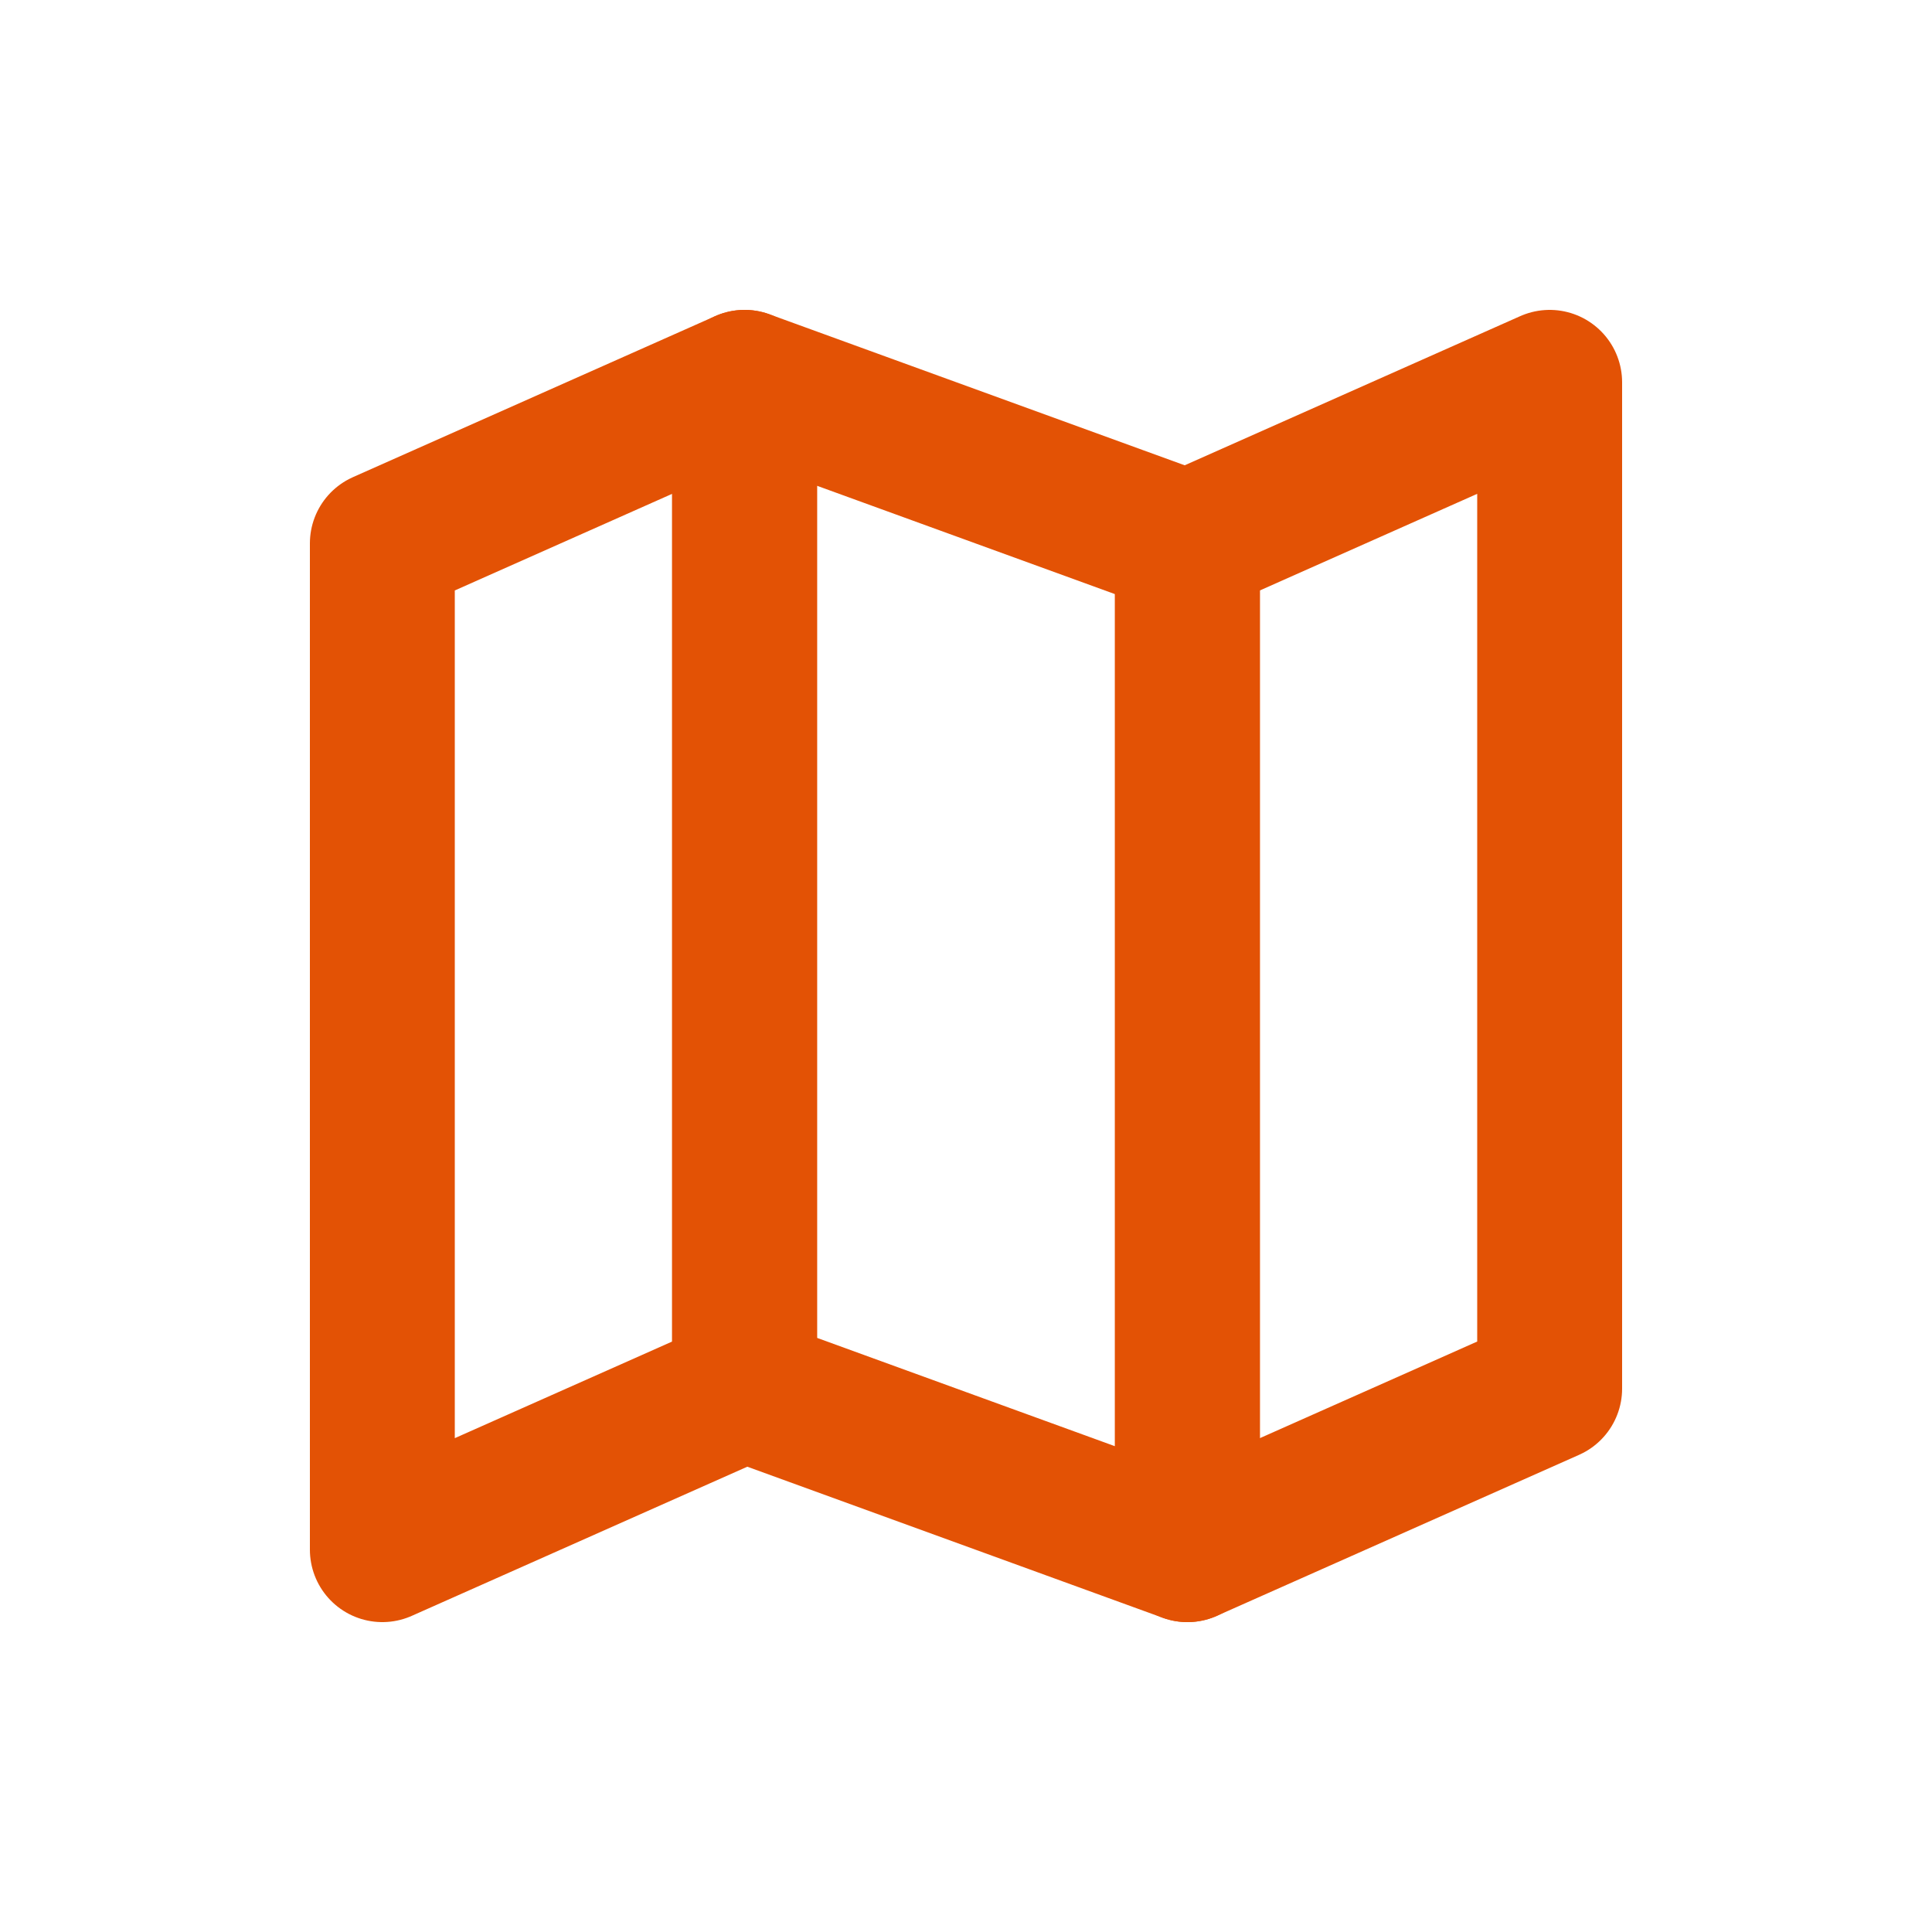
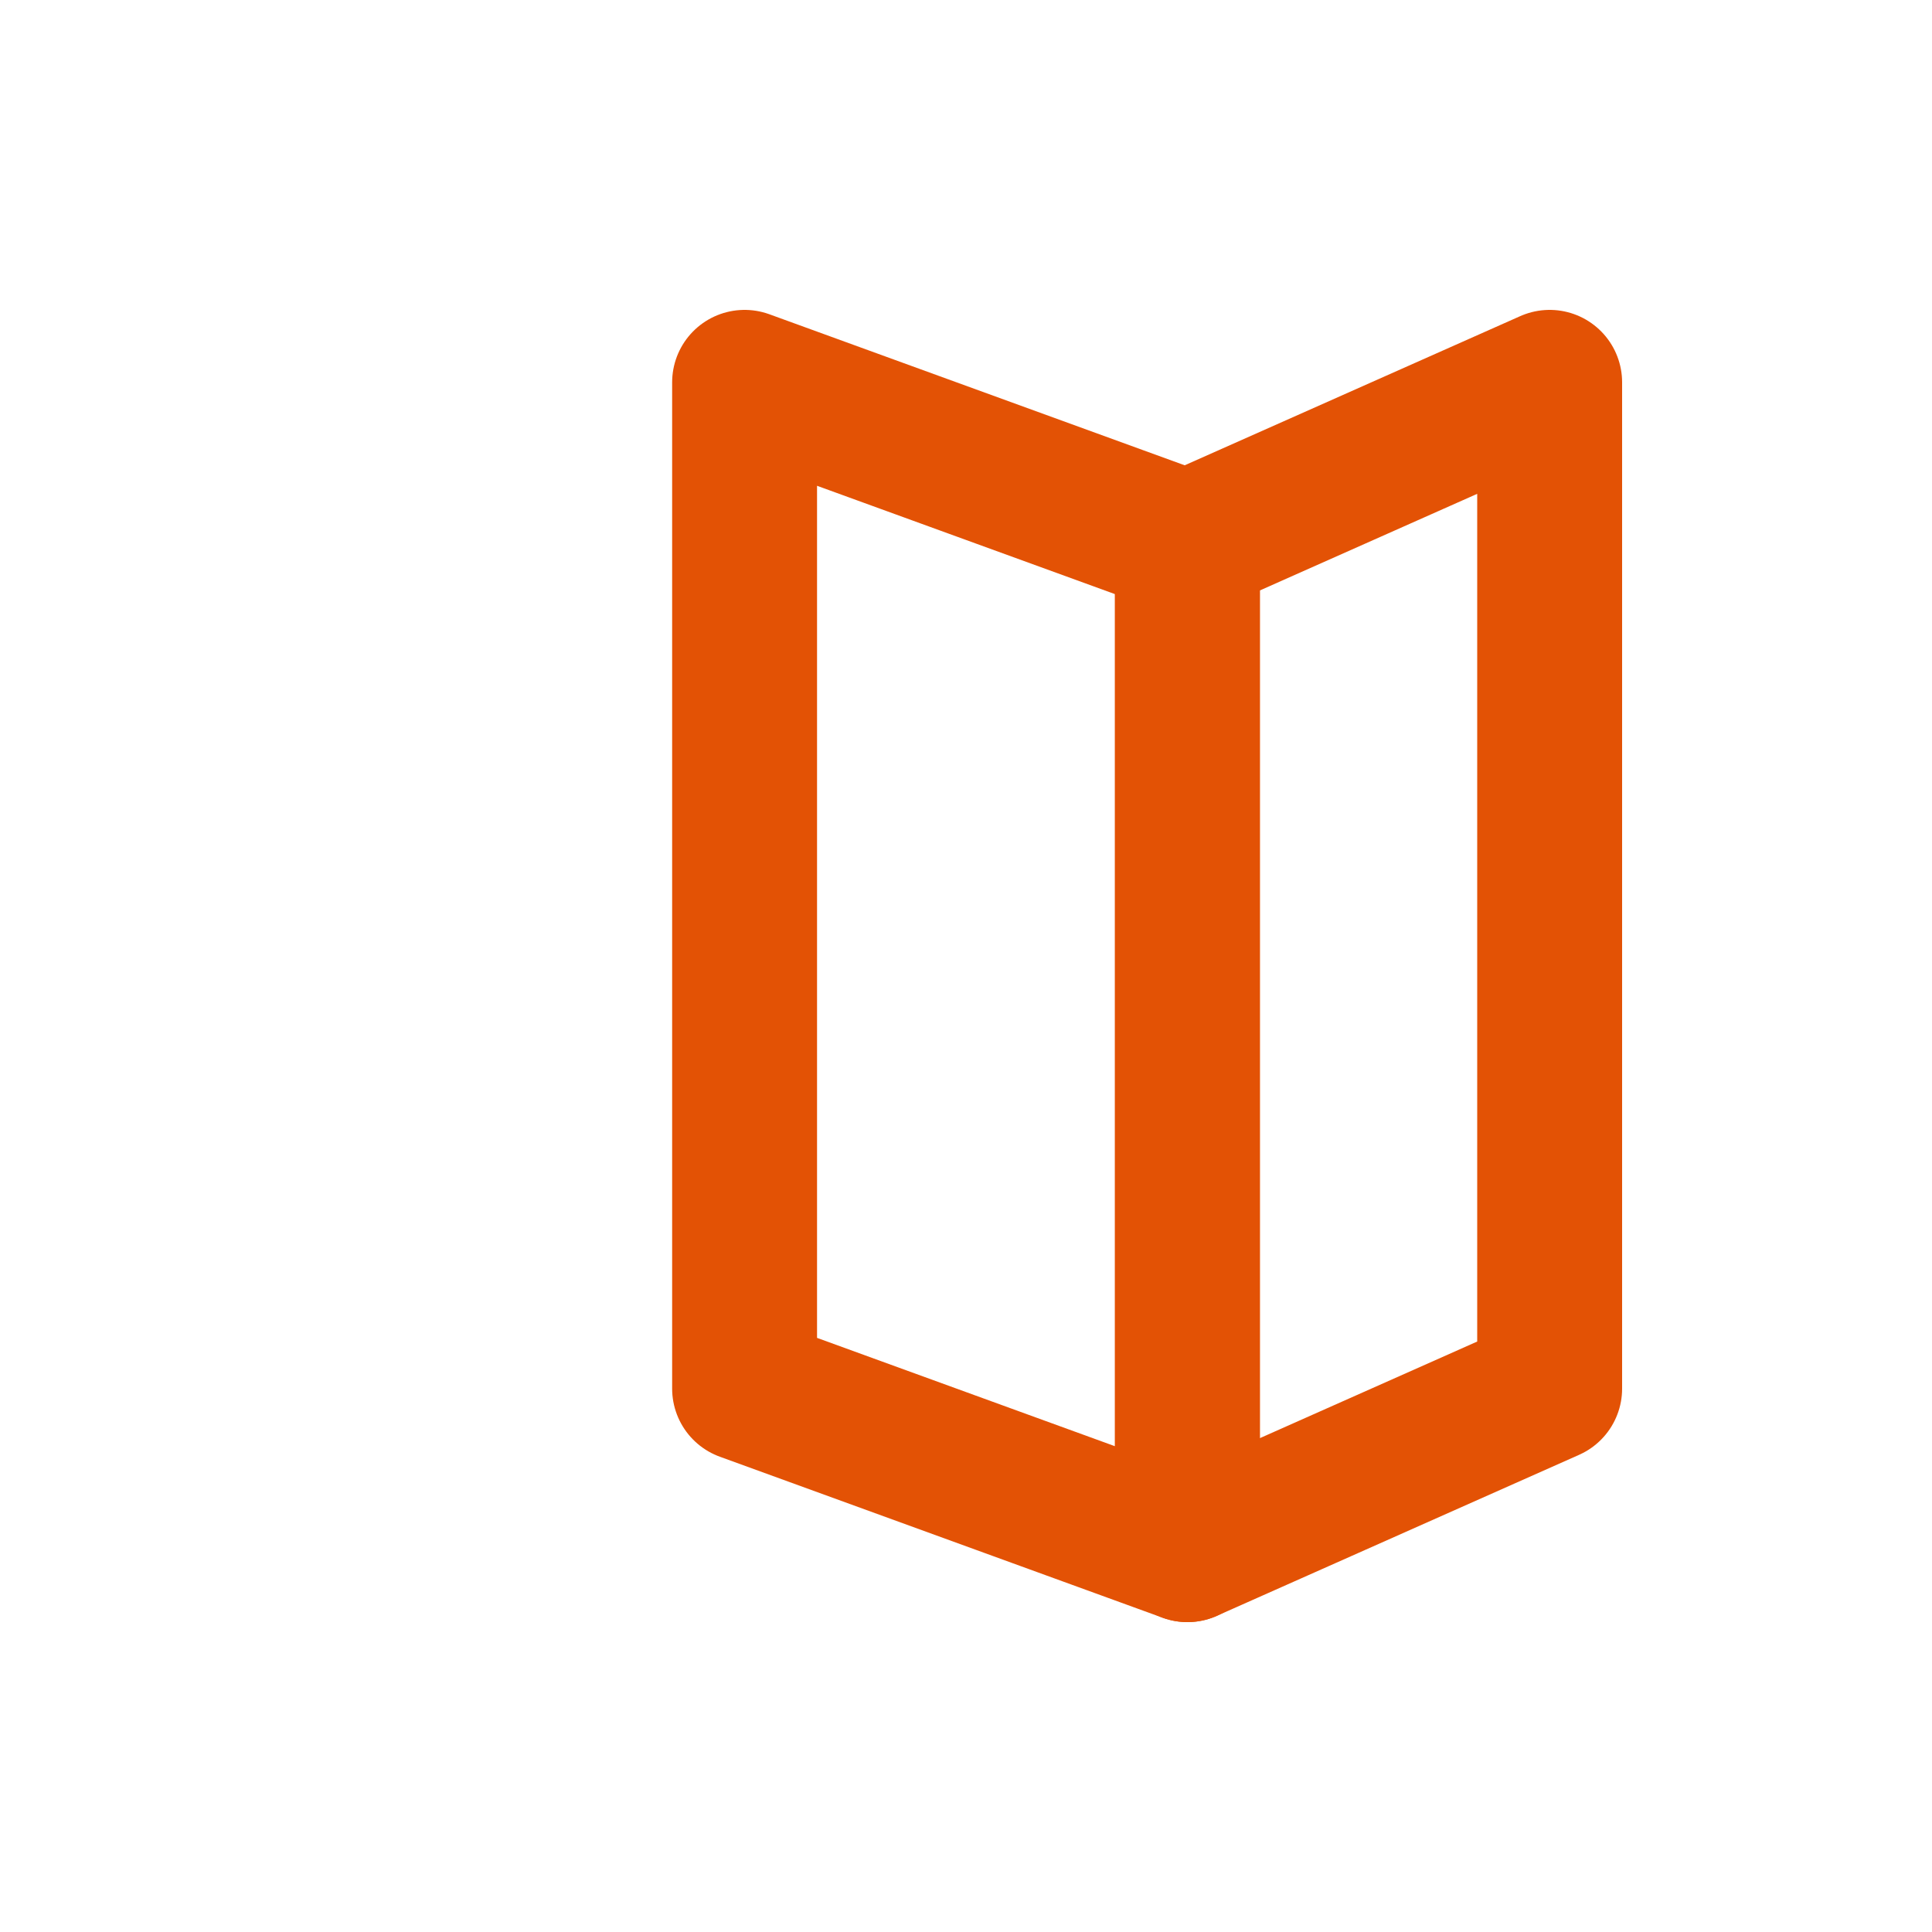
<svg xmlns="http://www.w3.org/2000/svg" width="20" height="20" viewBox="0 0 20 20" fill="none">
-   <path d="M3.958 5.625L7.708 3.958V14.375L3.958 16.042V5.625Z" stroke="#E35205" stroke-width="1.5" stroke-linecap="round" stroke-linejoin="round" />
  <path d="M12.292 5.625L16.042 3.958V14.375L12.292 16.042V5.625Z" stroke="#E35205" stroke-width="1.5" stroke-linecap="round" stroke-linejoin="round" />
  <path d="M12.292 5.625L7.708 3.958V14.375L12.292 16.042V5.625Z" stroke="#E35205" stroke-width="1.5" stroke-linecap="round" stroke-linejoin="round" />
</svg>